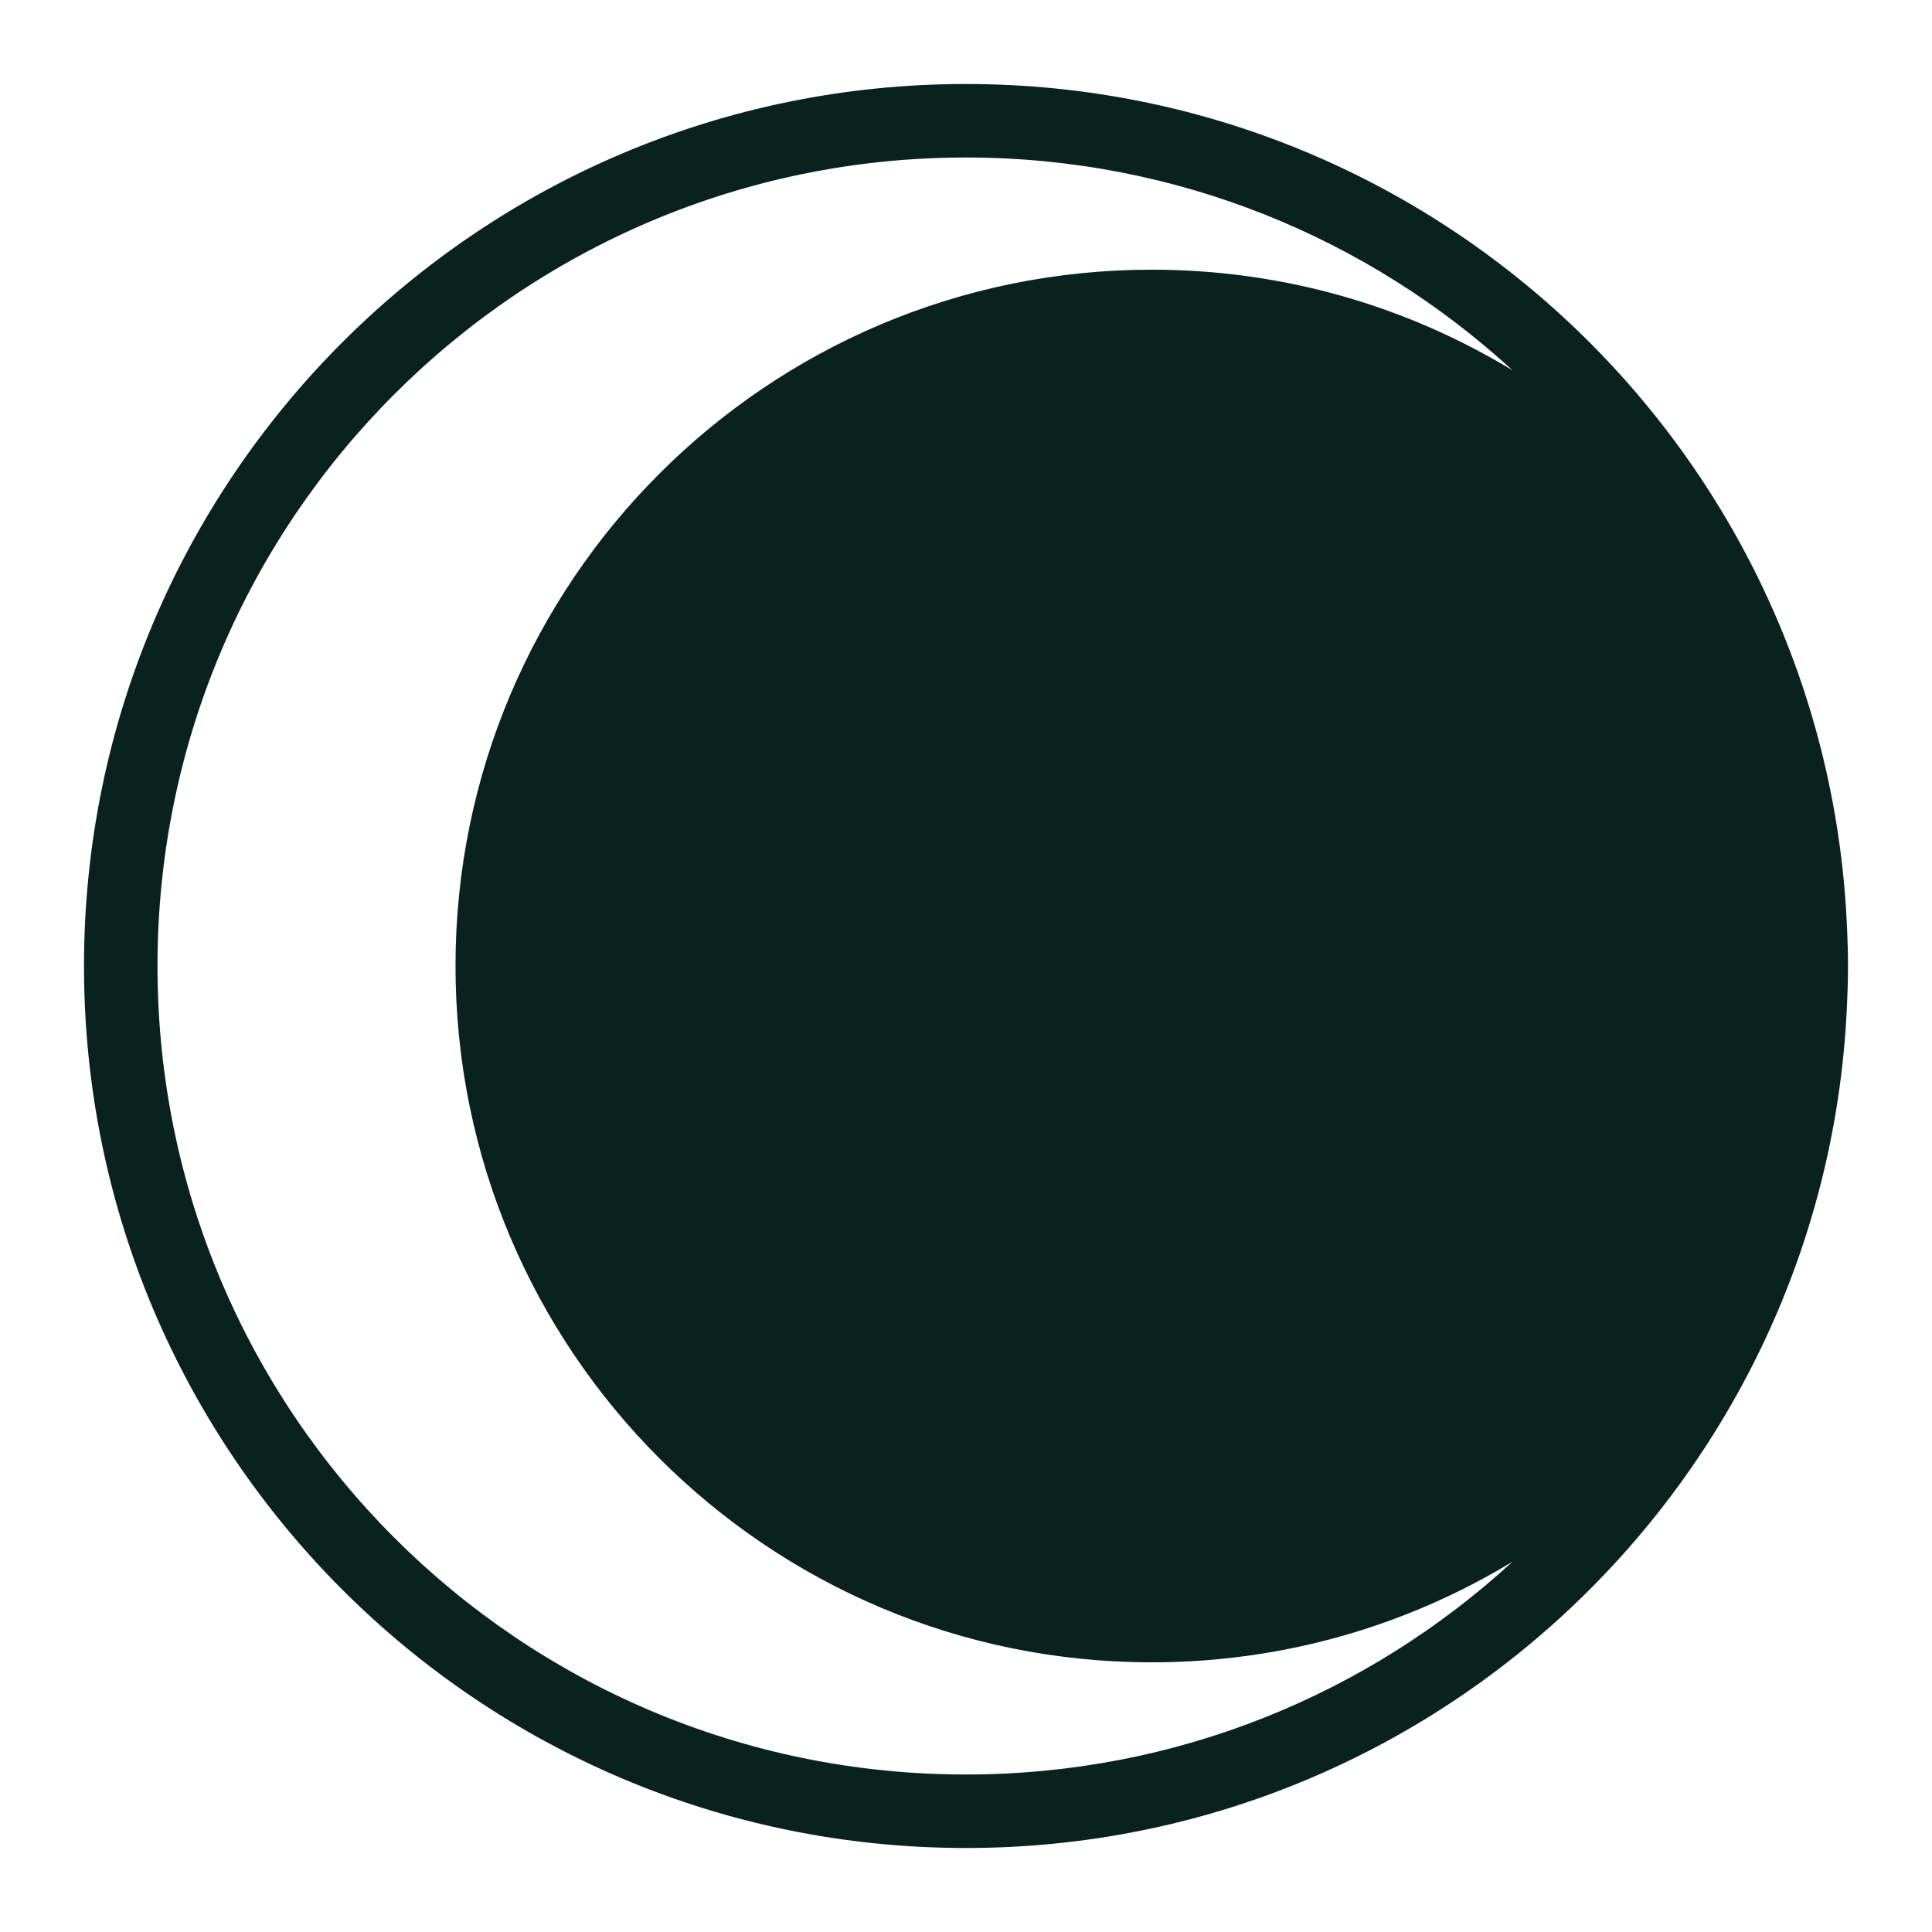
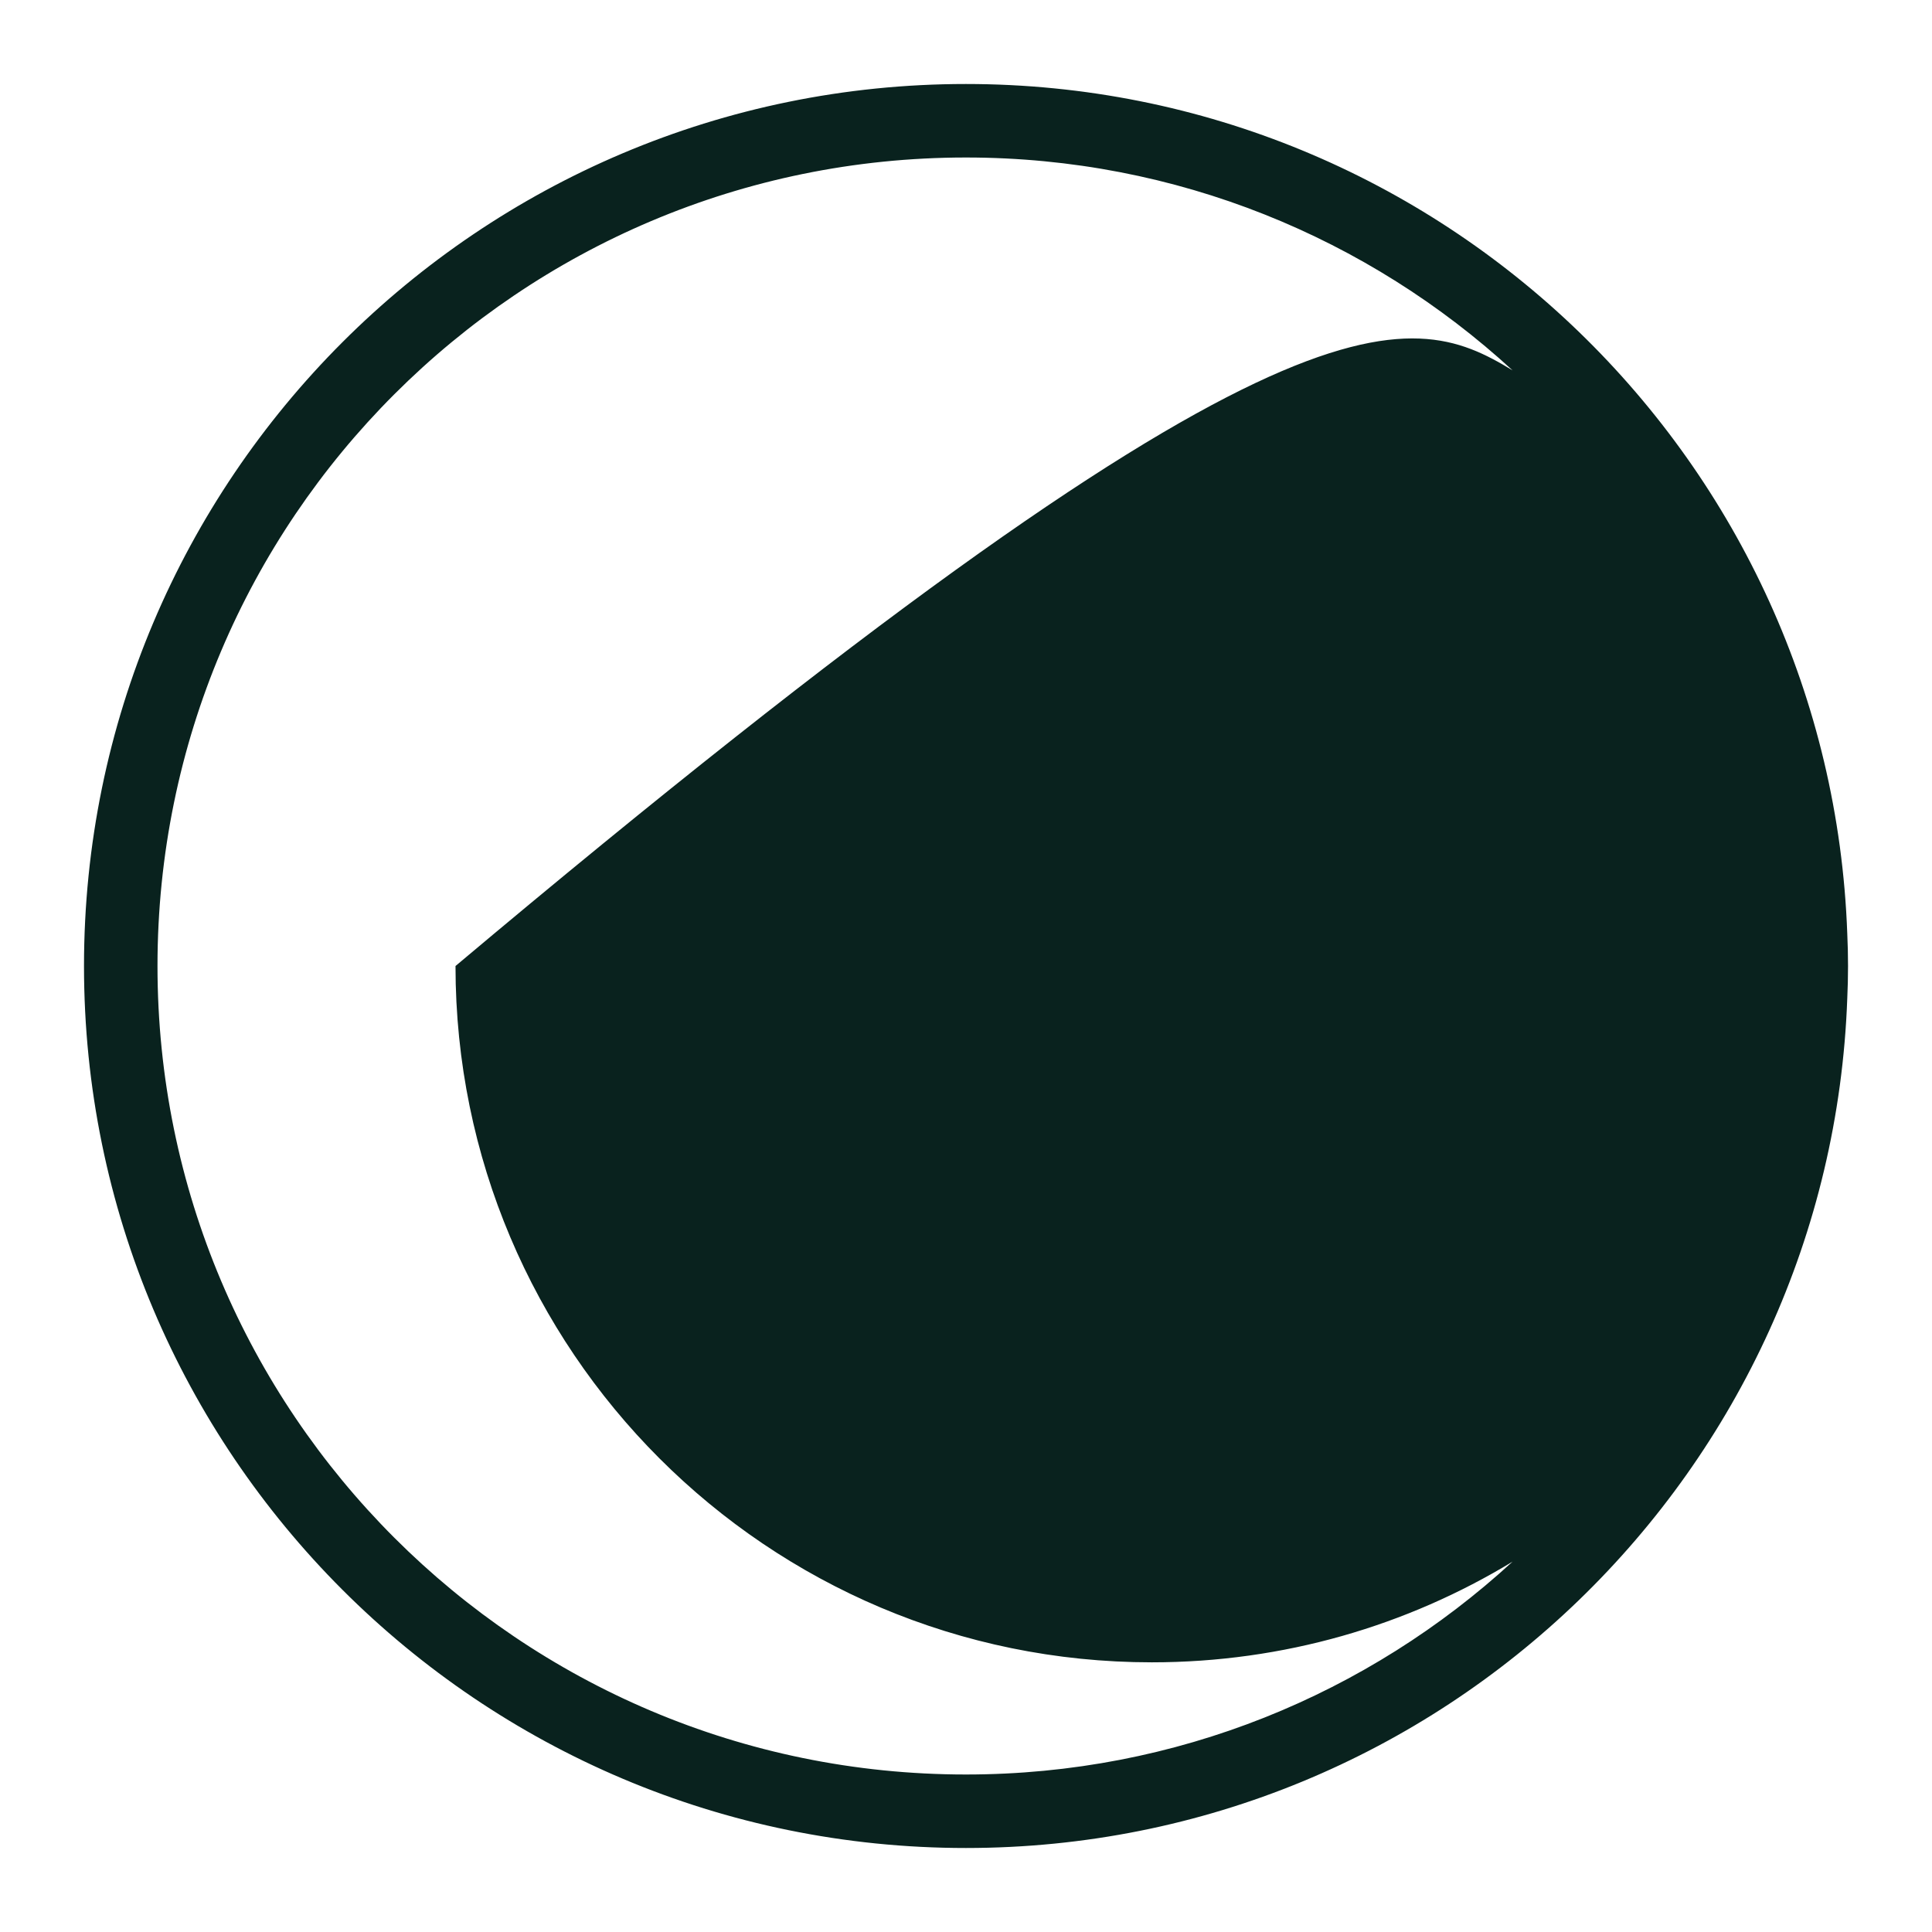
<svg xmlns="http://www.w3.org/2000/svg" width="230" height="230" viewBox="0 0 230 230" fill="none">
-   <path d="M114.992 10C171.686 10 217.884 54.94 219.913 111.143C219.972 112.421 220.004 113.708 220.004 115.001C220.004 116.296 219.972 117.583 219.913 118.863C217.881 175.063 171.684 220 114.992 220C57.007 220 10 172.99 10 115C10 57.01 57.007 10 114.992 10ZM114.992 18.75C61.839 18.75 18.749 61.843 18.749 115C18.749 168.157 61.839 211.25 114.992 211.25C140.085 211.25 162.932 201.644 180.064 185.912C167.539 193.516 152.839 197.896 137.115 197.896C91.337 197.895 54.227 160.782 54.227 115.001C54.227 69.219 91.337 32.106 137.115 32.106C152.841 32.106 167.543 36.486 180.07 44.092C162.937 28.357 140.087 18.75 114.992 18.75Z" fill="#09221E" />
+   <path d="M114.992 10C171.686 10 217.884 54.94 219.913 111.143C219.972 112.421 220.004 113.708 220.004 115.001C220.004 116.296 219.972 117.583 219.913 118.863C217.881 175.063 171.684 220 114.992 220C57.007 220 10 172.99 10 115C10 57.01 57.007 10 114.992 10ZM114.992 18.75C61.839 18.75 18.749 61.843 18.749 115C18.749 168.157 61.839 211.25 114.992 211.25C140.085 211.25 162.932 201.644 180.064 185.912C167.539 193.516 152.839 197.896 137.115 197.896C91.337 197.895 54.227 160.782 54.227 115.001C152.841 32.106 167.543 36.486 180.07 44.092C162.937 28.357 140.087 18.75 114.992 18.75Z" fill="#09221E" />
</svg>